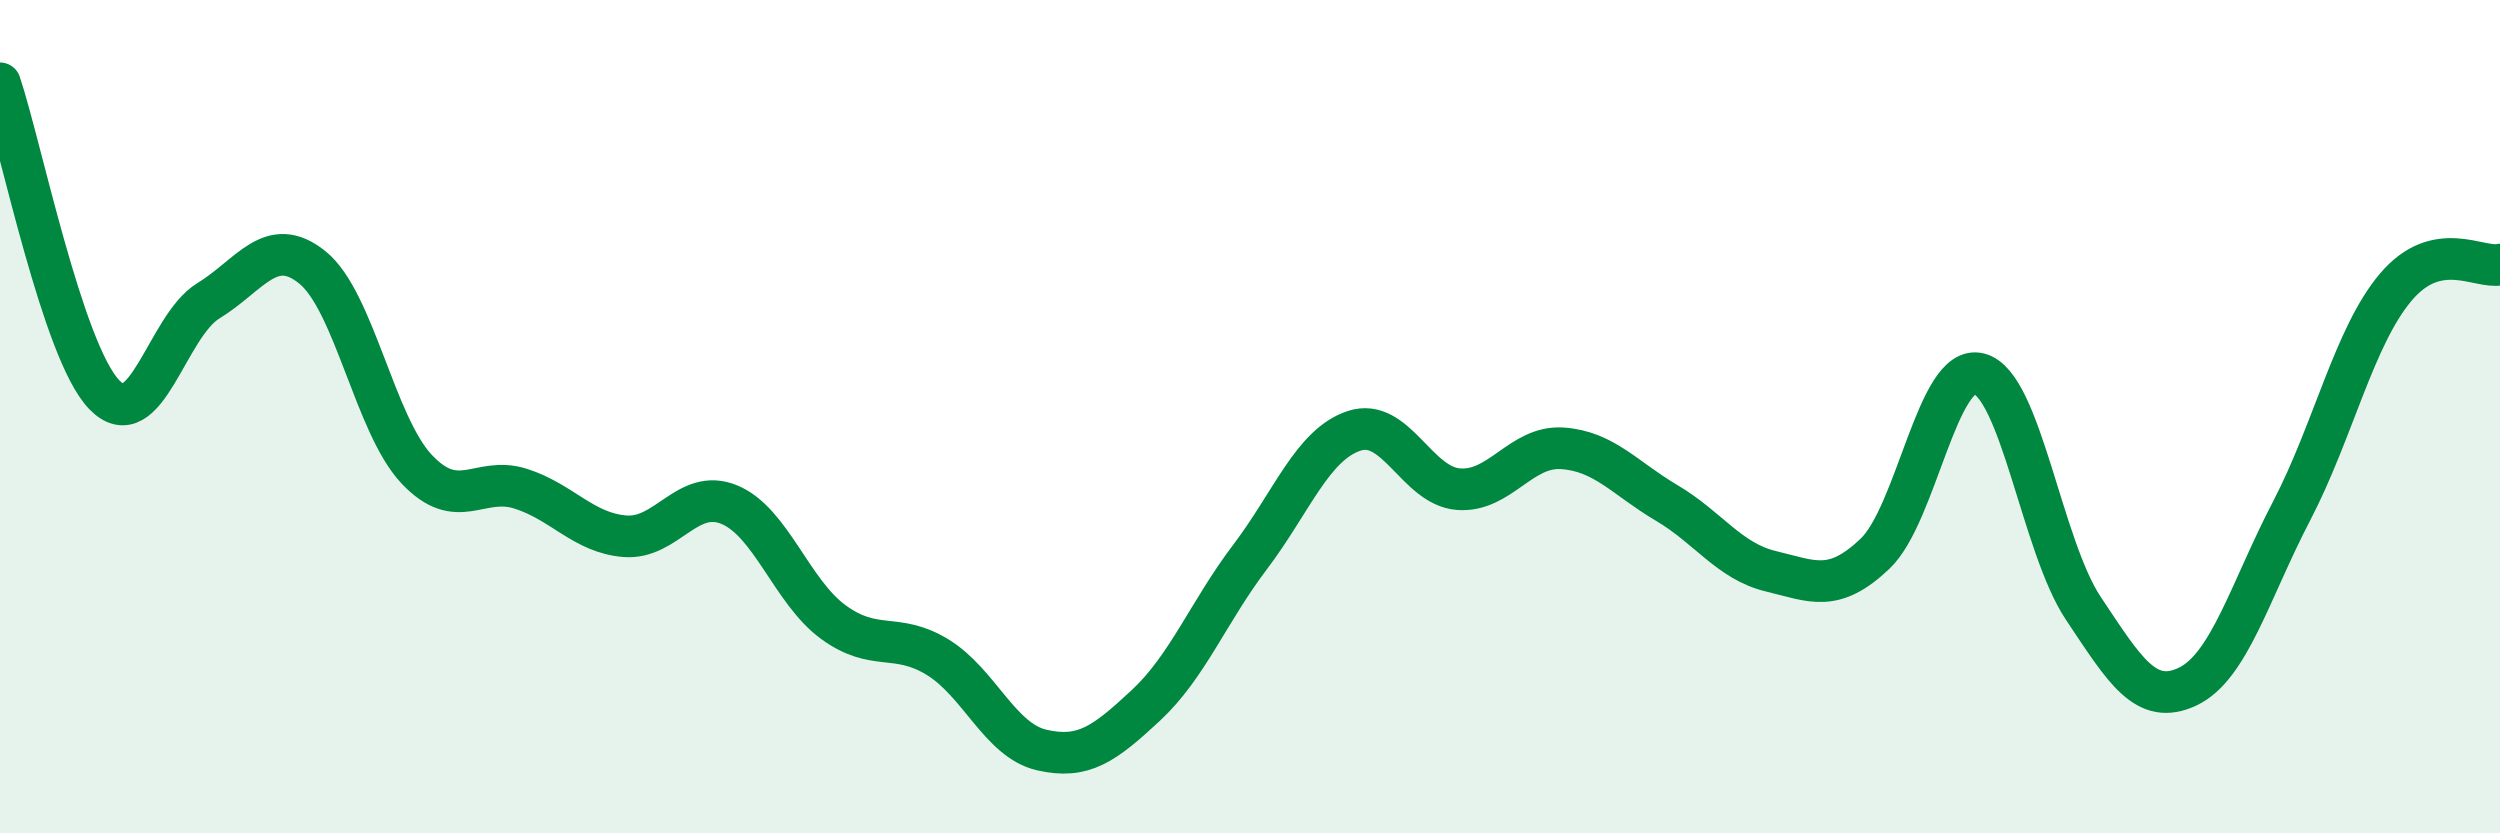
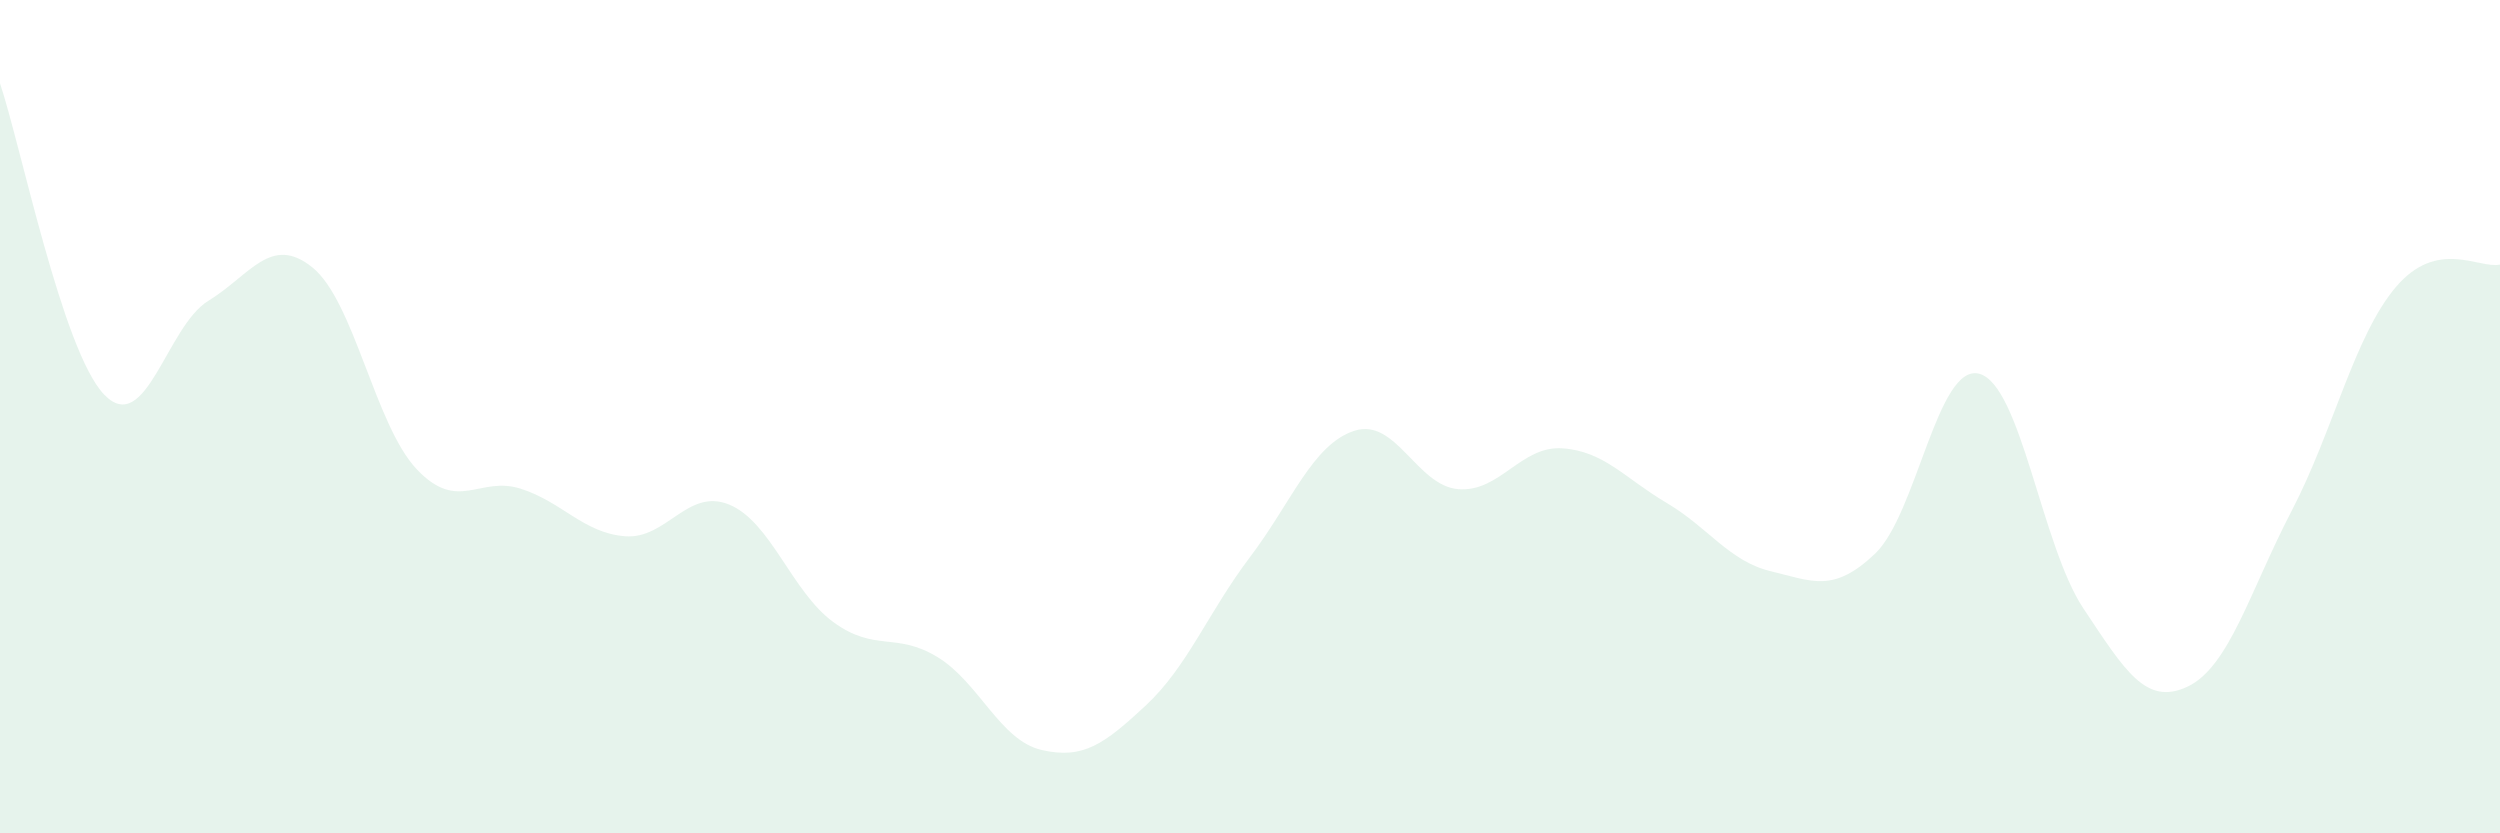
<svg xmlns="http://www.w3.org/2000/svg" width="60" height="20" viewBox="0 0 60 20">
  <path d="M 0,2 C 0.5,3.49 1.5,8.43 2.5,9.47 C 3.5,10.51 4,7.83 5,7.22 C 6,6.61 6.5,5.61 7.5,6.42 C 8.5,7.23 9,10.2 10,11.26 C 11,12.32 11.5,11.41 12.5,11.73 C 13.5,12.05 14,12.79 15,12.87 C 16,12.95 16.5,11.7 17.5,12.11 C 18.5,12.52 19,14.2 20,14.93 C 21,15.66 21.5,15.16 22.5,15.77 C 23.5,16.38 24,17.77 25,18 C 26,18.23 26.5,17.86 27.5,16.93 C 28.5,16 29,14.69 30,13.37 C 31,12.05 31.5,10.67 32.5,10.34 C 33.5,10.01 34,11.66 35,11.74 C 36,11.82 36.5,10.69 37.5,10.76 C 38.5,10.83 39,11.48 40,12.07 C 41,12.66 41.5,13.47 42.5,13.71 C 43.5,13.95 44,14.24 45,13.29 C 46,12.34 46.5,8.71 47.5,8.97 C 48.5,9.23 49,13.1 50,14.6 C 51,16.1 51.5,16.95 52.5,16.48 C 53.5,16.01 54,14.18 55,12.26 C 56,10.34 56.5,8.07 57.5,6.89 C 58.5,5.71 59.5,6.46 60,6.35L60 20L0 20Z" fill="#008740" opacity="0.1" stroke-linecap="round" stroke-linejoin="round" />
-   <path d="M 0,2 C 0.5,3.49 1.5,8.43 2.5,9.47 C 3.5,10.51 4,7.83 5,7.22 C 6,6.61 6.5,5.61 7.5,6.42 C 8.5,7.23 9,10.2 10,11.26 C 11,12.32 11.5,11.41 12.5,11.73 C 13.5,12.05 14,12.79 15,12.87 C 16,12.95 16.5,11.7 17.5,12.11 C 18.5,12.52 19,14.2 20,14.93 C 21,15.66 21.5,15.16 22.5,15.77 C 23.5,16.38 24,17.77 25,18 C 26,18.23 26.5,17.86 27.5,16.93 C 28.5,16 29,14.69 30,13.37 C 31,12.05 31.5,10.67 32.5,10.34 C 33.5,10.01 34,11.66 35,11.74 C 36,11.82 36.5,10.69 37.5,10.76 C 38.5,10.83 39,11.48 40,12.07 C 41,12.66 41.5,13.47 42.5,13.71 C 43.5,13.95 44,14.24 45,13.29 C 46,12.34 46.5,8.71 47.5,8.97 C 48.5,9.23 49,13.1 50,14.6 C 51,16.1 51.5,16.95 52.5,16.48 C 53.5,16.01 54,14.18 55,12.26 C 56,10.34 56.5,8.07 57.5,6.89 C 58.5,5.71 59.5,6.46 60,6.35" stroke="#008740" stroke-width="1" fill="none" stroke-linecap="round" stroke-linejoin="round" />
</svg>